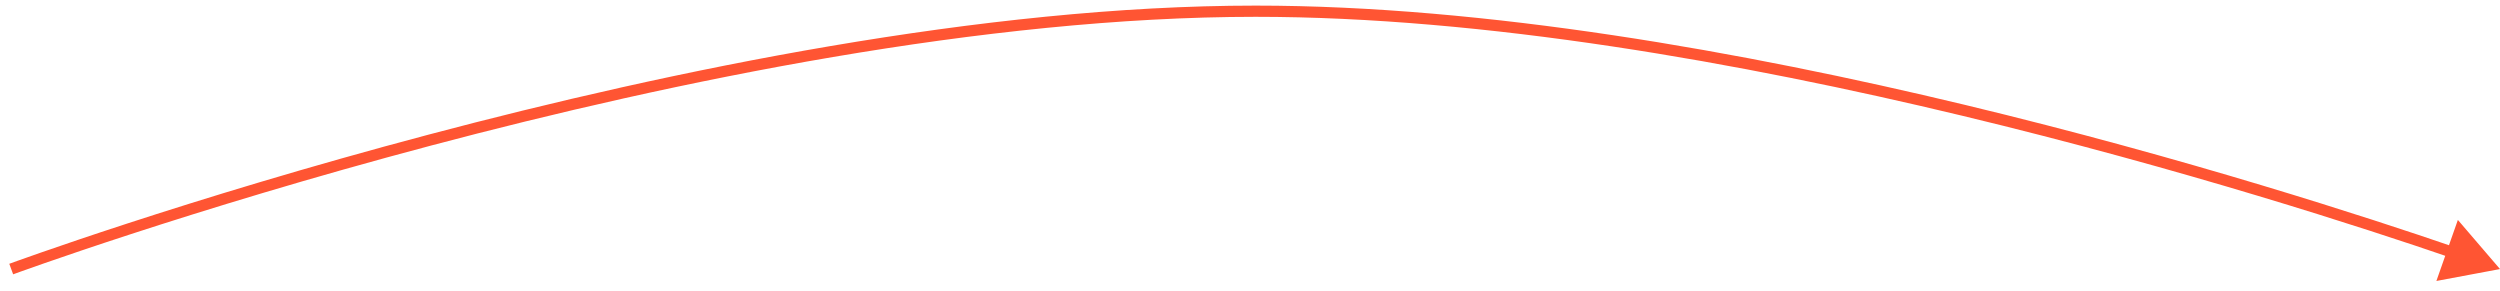
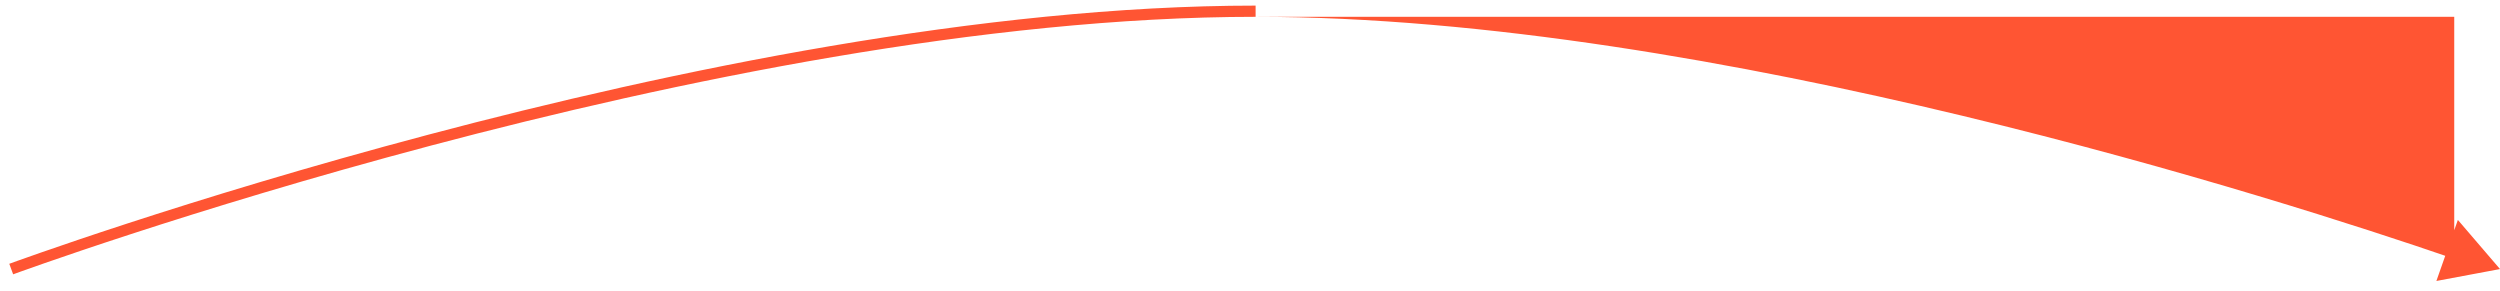
<svg xmlns="http://www.w3.org/2000/svg" width="223" height="26" viewBox="0 0 223 26" fill="none">
-   <path d="M223 24L219.242 19.617L217.325 25.063L223 24ZM1 24C1.173 24.469 1.173 24.469 1.173 24.469C1.174 24.469 1.174 24.469 1.175 24.468C1.177 24.468 1.18 24.467 1.184 24.465C1.191 24.462 1.202 24.458 1.217 24.453C1.247 24.442 1.292 24.426 1.352 24.404C1.471 24.361 1.649 24.296 1.883 24.212C2.351 24.044 3.045 23.798 3.946 23.484C5.748 22.856 8.377 21.959 11.683 20.882C18.296 18.728 27.619 15.855 38.454 12.983C60.133 7.237 87.833 1.5 112 1.5V0.5C87.702 0.5 59.902 6.263 38.198 12.017C27.341 14.895 18 17.772 11.373 19.931C8.06 21.01 5.425 21.91 3.617 22.54C2.713 22.855 2.017 23.102 1.545 23.271C1.31 23.355 1.131 23.42 1.01 23.464C0.95 23.486 0.904 23.503 0.874 23.514C0.859 23.519 0.847 23.523 0.839 23.526C0.835 23.528 0.832 23.529 0.83 23.53C0.83 23.53 0.829 23.53 0.828 23.53C0.828 23.531 0.827 23.531 1 24ZM112 1.5C152.84 1.5 203.737 17.878 218.594 22.979L218.918 22.033C204.066 16.934 153.025 0.5 112 0.5V1.5Z" fill="#FF5533" />
+   <path d="M223 24L219.242 19.617L217.325 25.063L223 24ZM1 24C1.173 24.469 1.173 24.469 1.173 24.469C1.174 24.469 1.174 24.469 1.175 24.468C1.177 24.468 1.18 24.467 1.184 24.465C1.191 24.462 1.202 24.458 1.217 24.453C1.247 24.442 1.292 24.426 1.352 24.404C1.471 24.361 1.649 24.296 1.883 24.212C2.351 24.044 3.045 23.798 3.946 23.484C5.748 22.856 8.377 21.959 11.683 20.882C18.296 18.728 27.619 15.855 38.454 12.983C60.133 7.237 87.833 1.5 112 1.5V0.5C87.702 0.5 59.902 6.263 38.198 12.017C27.341 14.895 18 17.772 11.373 19.931C8.06 21.01 5.425 21.91 3.617 22.54C2.713 22.855 2.017 23.102 1.545 23.271C1.31 23.355 1.131 23.42 1.01 23.464C0.95 23.486 0.904 23.503 0.874 23.514C0.859 23.519 0.847 23.523 0.839 23.526C0.835 23.528 0.832 23.529 0.83 23.53C0.83 23.53 0.829 23.53 0.828 23.53C0.828 23.531 0.827 23.531 1 24ZM112 1.5C152.84 1.5 203.737 17.878 218.594 22.979L218.918 22.033V1.5Z" fill="#FF5533" />
</svg>